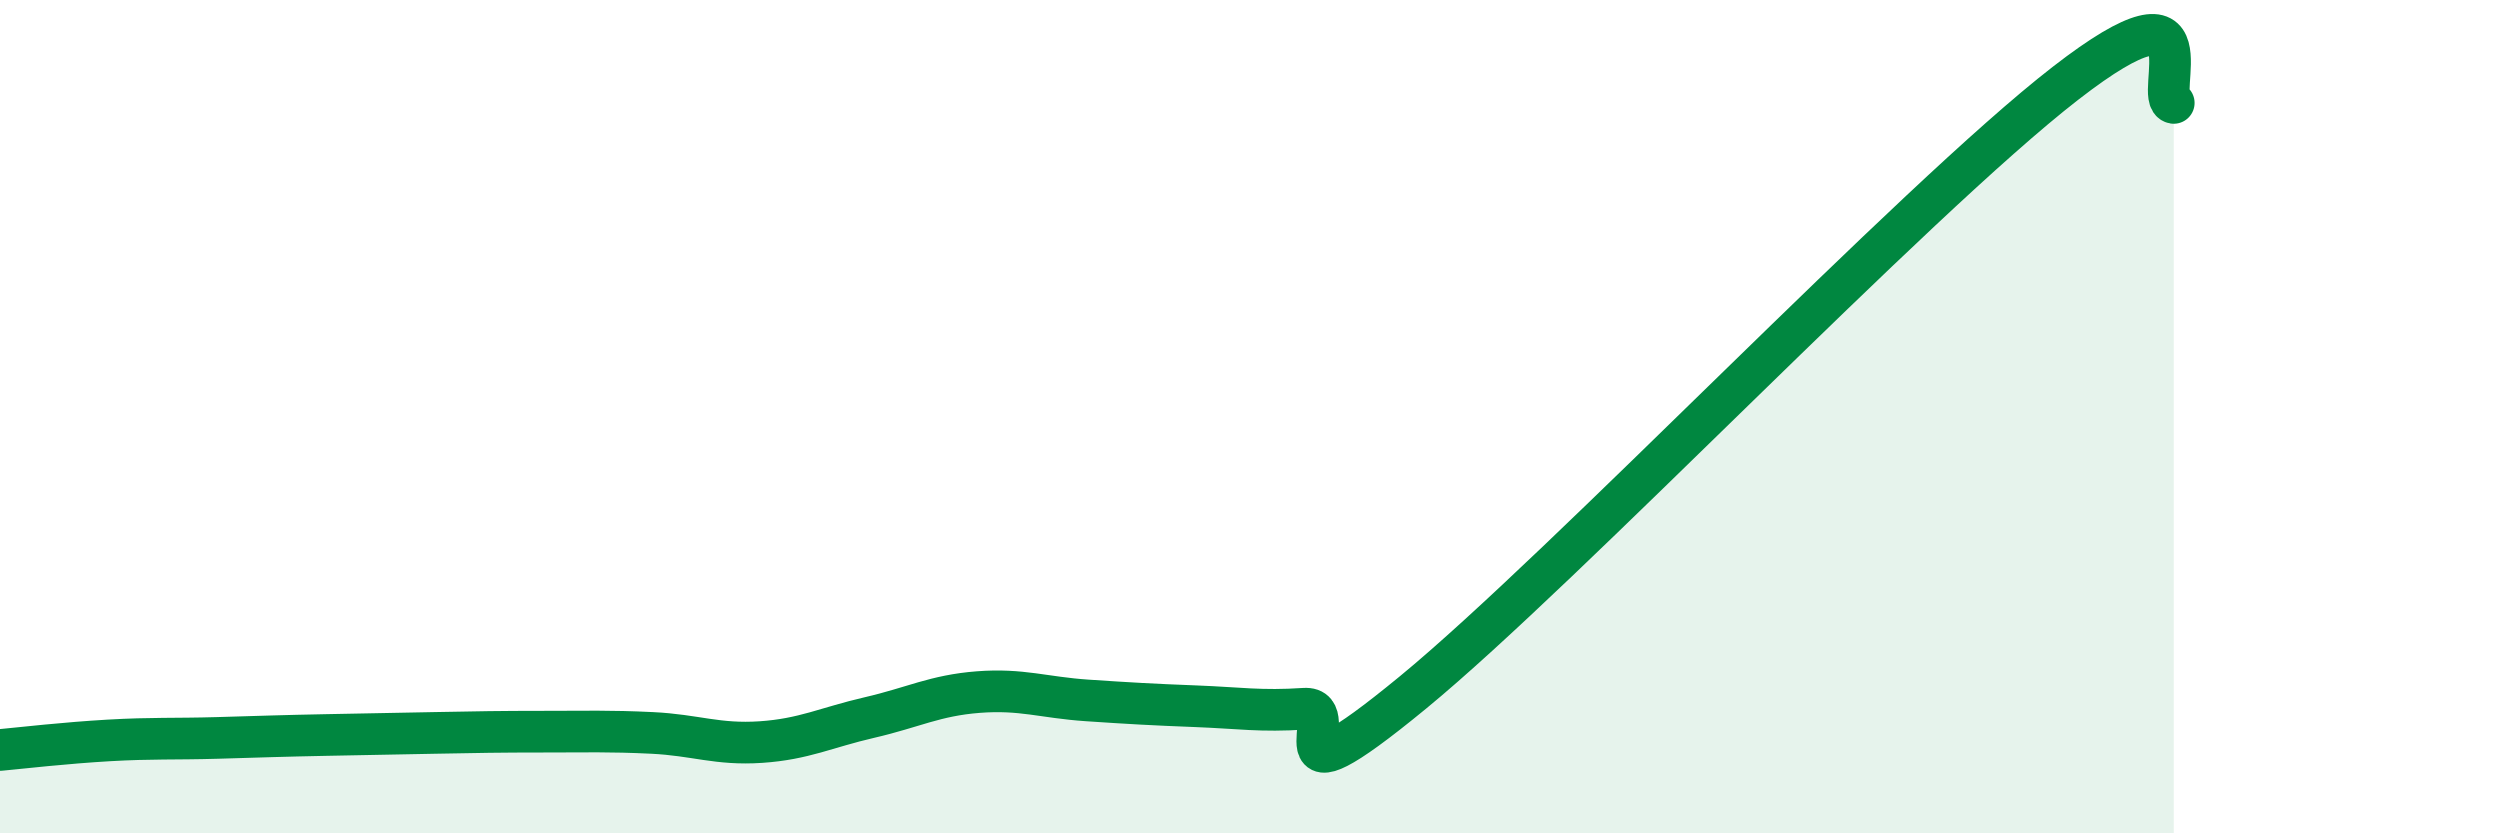
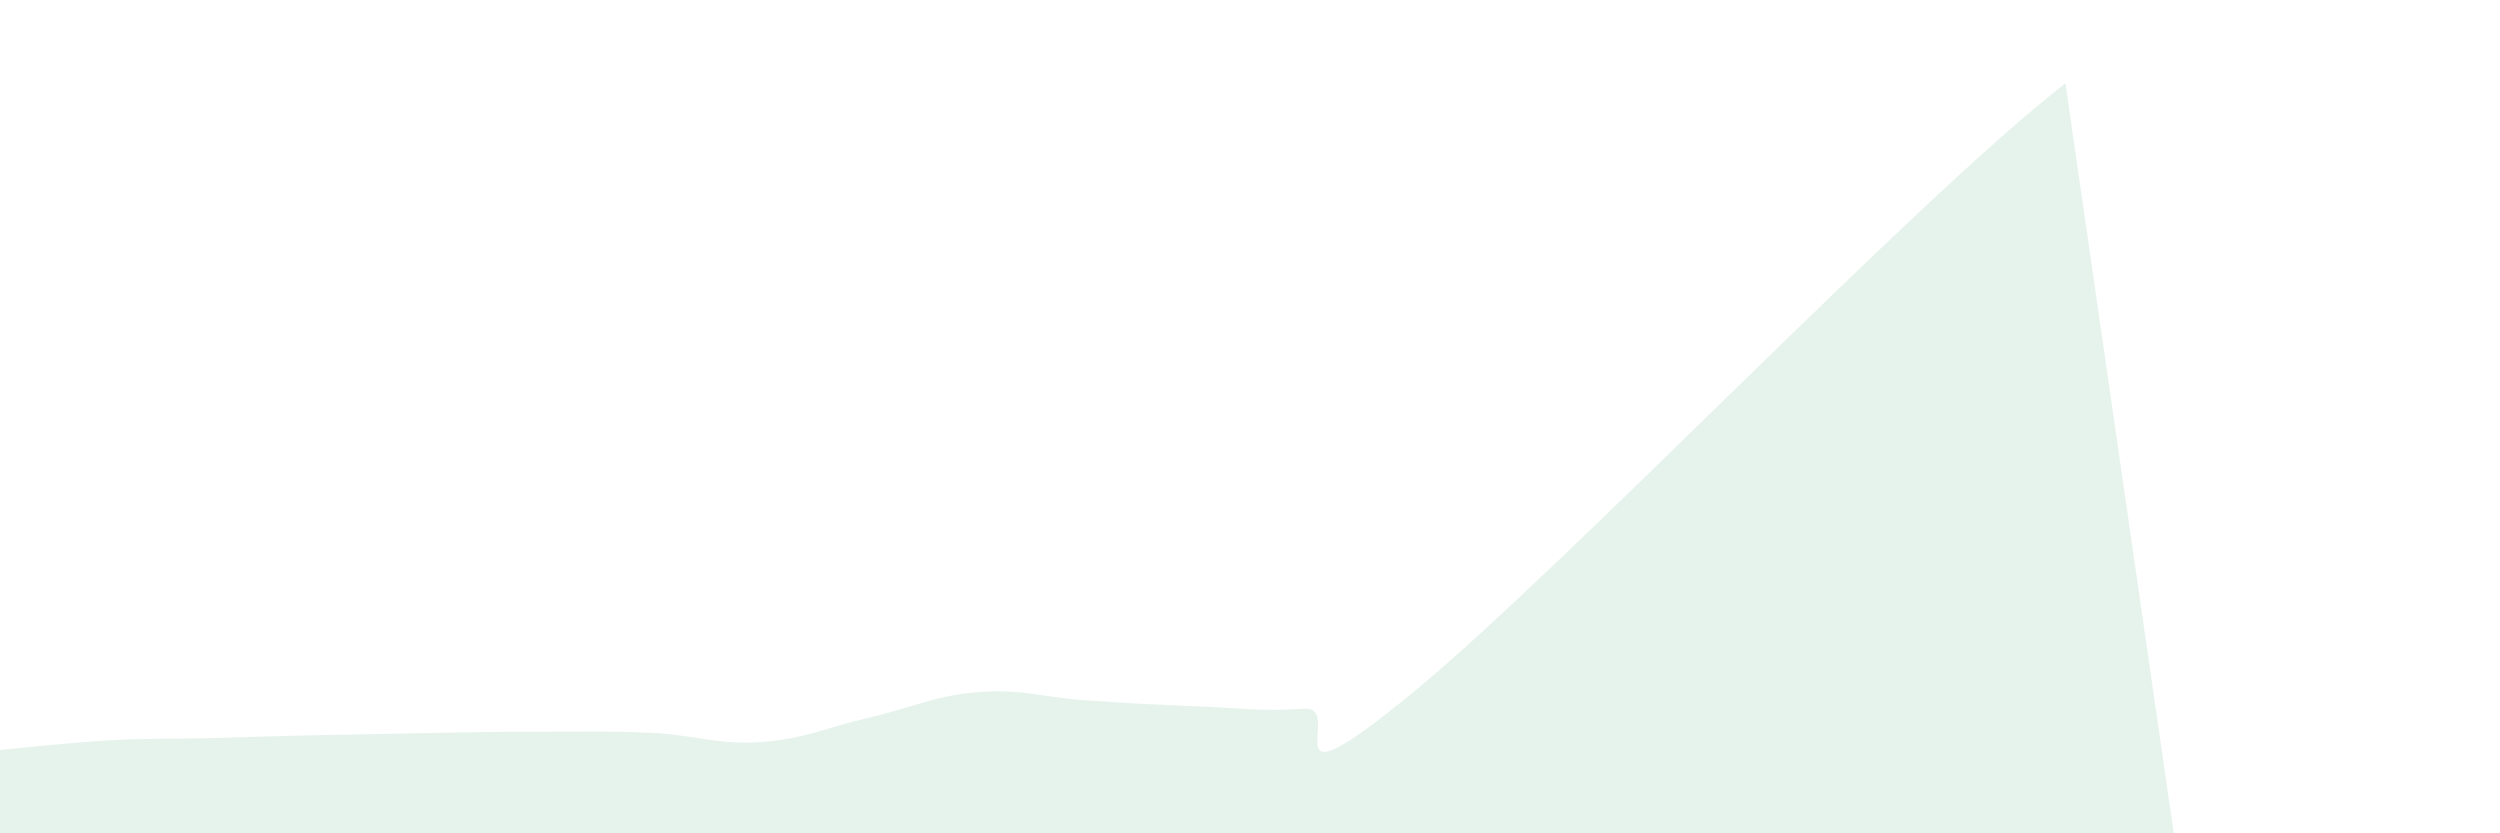
<svg xmlns="http://www.w3.org/2000/svg" width="60" height="20" viewBox="0 0 60 20">
-   <path d="M 0,18 C 0.52,17.95 1.57,17.83 2.61,17.77 C 3.65,17.71 4.18,17.74 5.22,17.71 C 6.26,17.68 6.79,17.66 7.83,17.64 C 8.87,17.62 9.39,17.61 10.43,17.59 C 11.47,17.57 12,17.56 13.04,17.56 C 14.08,17.56 14.61,17.54 15.65,17.59 C 16.69,17.64 17.22,17.88 18.26,17.81 C 19.3,17.74 19.83,17.46 20.87,17.22 C 21.91,16.98 22.44,16.69 23.48,16.61 C 24.52,16.53 25.05,16.74 26.09,16.81 C 27.13,16.88 27.66,16.91 28.7,16.95 C 29.74,16.99 30.26,17.08 31.3,17.01 C 32.34,16.94 30.26,19.62 33.91,16.62 C 37.56,13.62 45.92,4.83 49.57,2 C 53.22,-0.83 51.65,2.38 52.17,2.47L52.17 20L0 20Z" fill="#008740" opacity="0.1" stroke-linecap="round" stroke-linejoin="round" />
-   <path d="M 0,18 C 0.52,17.95 1.57,17.83 2.61,17.77 C 3.65,17.71 4.18,17.74 5.22,17.71 C 6.26,17.68 6.79,17.66 7.83,17.64 C 8.87,17.62 9.39,17.61 10.43,17.59 C 11.47,17.57 12,17.56 13.04,17.56 C 14.08,17.56 14.61,17.54 15.65,17.59 C 16.69,17.64 17.22,17.88 18.26,17.81 C 19.3,17.74 19.83,17.46 20.87,17.22 C 21.91,16.98 22.44,16.69 23.48,16.61 C 24.52,16.53 25.05,16.74 26.09,16.81 C 27.13,16.88 27.66,16.91 28.7,16.95 C 29.74,16.99 30.26,17.08 31.3,17.01 C 32.34,16.94 30.26,19.62 33.91,16.62 C 37.56,13.62 45.92,4.83 49.57,2 C 53.22,-0.83 51.65,2.38 52.17,2.47" stroke="#008740" stroke-width="1" fill="none" stroke-linecap="round" stroke-linejoin="round" />
+   <path d="M 0,18 C 0.52,17.95 1.57,17.83 2.61,17.77 C 3.65,17.71 4.18,17.74 5.22,17.71 C 6.26,17.68 6.79,17.66 7.83,17.64 C 8.87,17.62 9.39,17.61 10.43,17.59 C 11.47,17.57 12,17.56 13.04,17.56 C 14.08,17.56 14.61,17.54 15.65,17.59 C 16.69,17.64 17.22,17.88 18.26,17.81 C 19.3,17.74 19.83,17.46 20.87,17.22 C 21.91,16.98 22.44,16.69 23.48,16.61 C 24.52,16.53 25.05,16.74 26.09,16.81 C 27.13,16.88 27.66,16.91 28.7,16.95 C 29.74,16.99 30.26,17.08 31.3,17.01 C 32.34,16.94 30.26,19.62 33.91,16.62 C 37.56,13.62 45.92,4.83 49.57,2 L52.17 20L0 20Z" fill="#008740" opacity="0.1" stroke-linecap="round" stroke-linejoin="round" />
</svg>